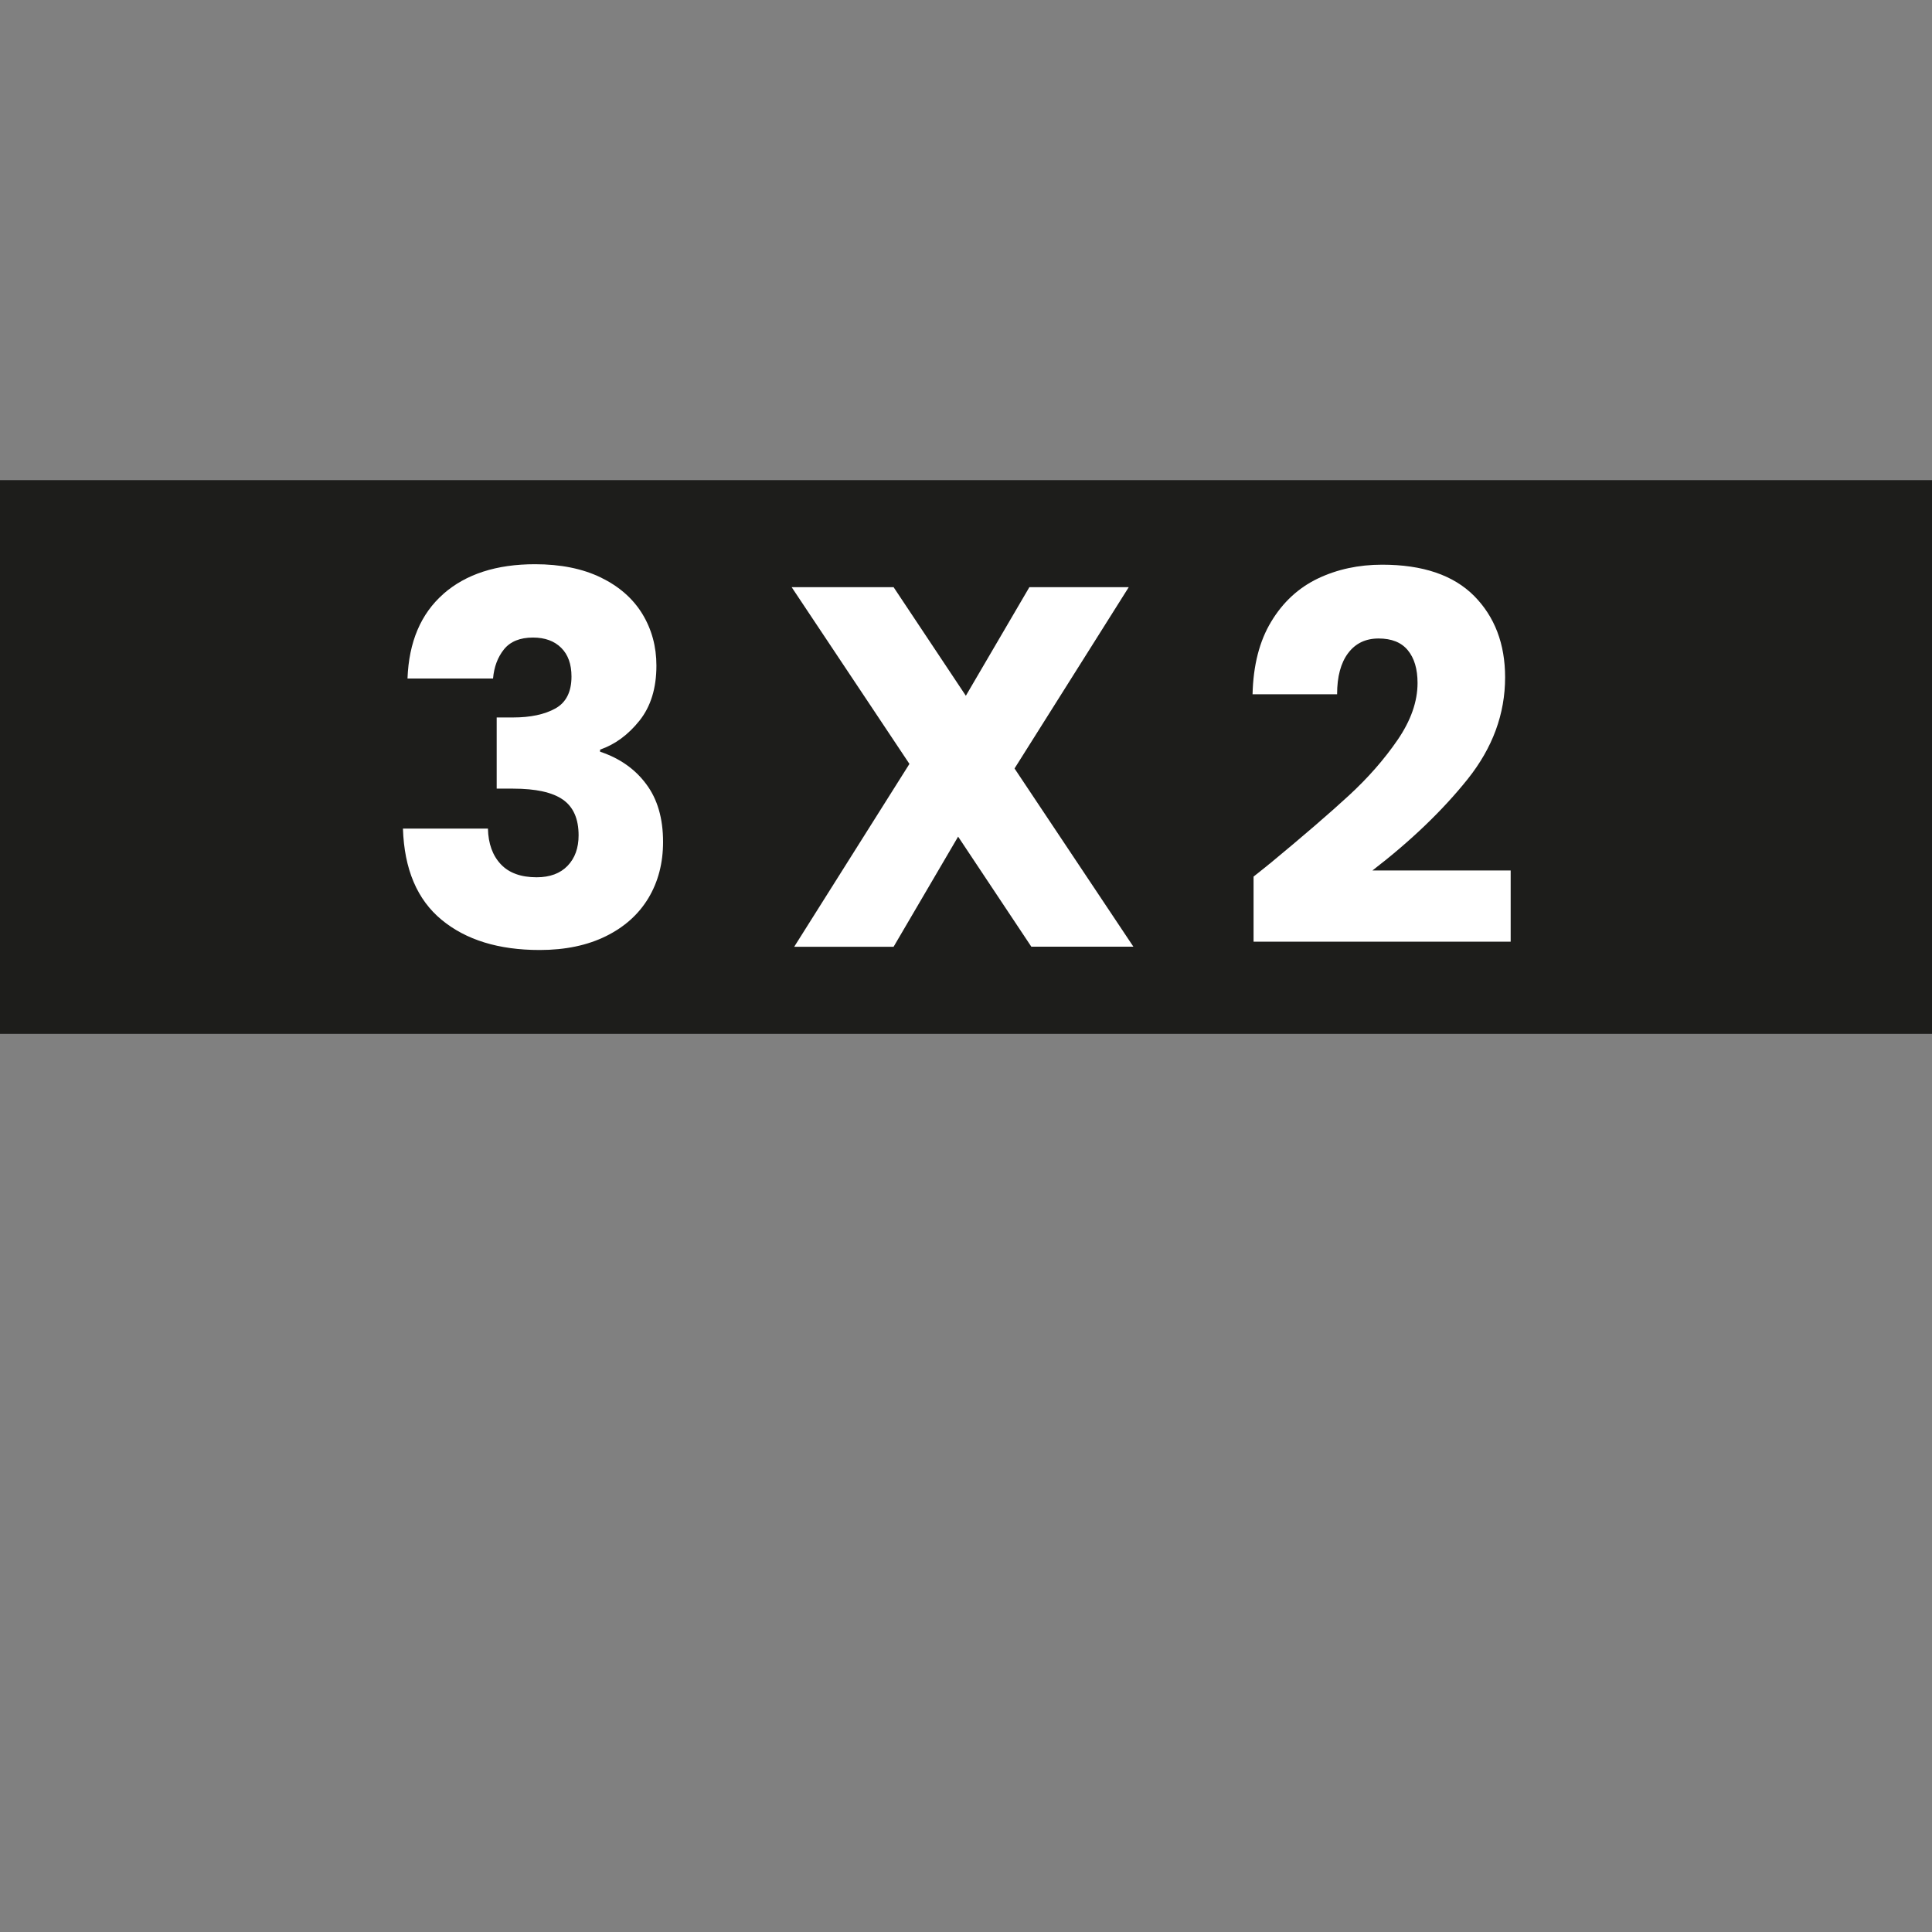
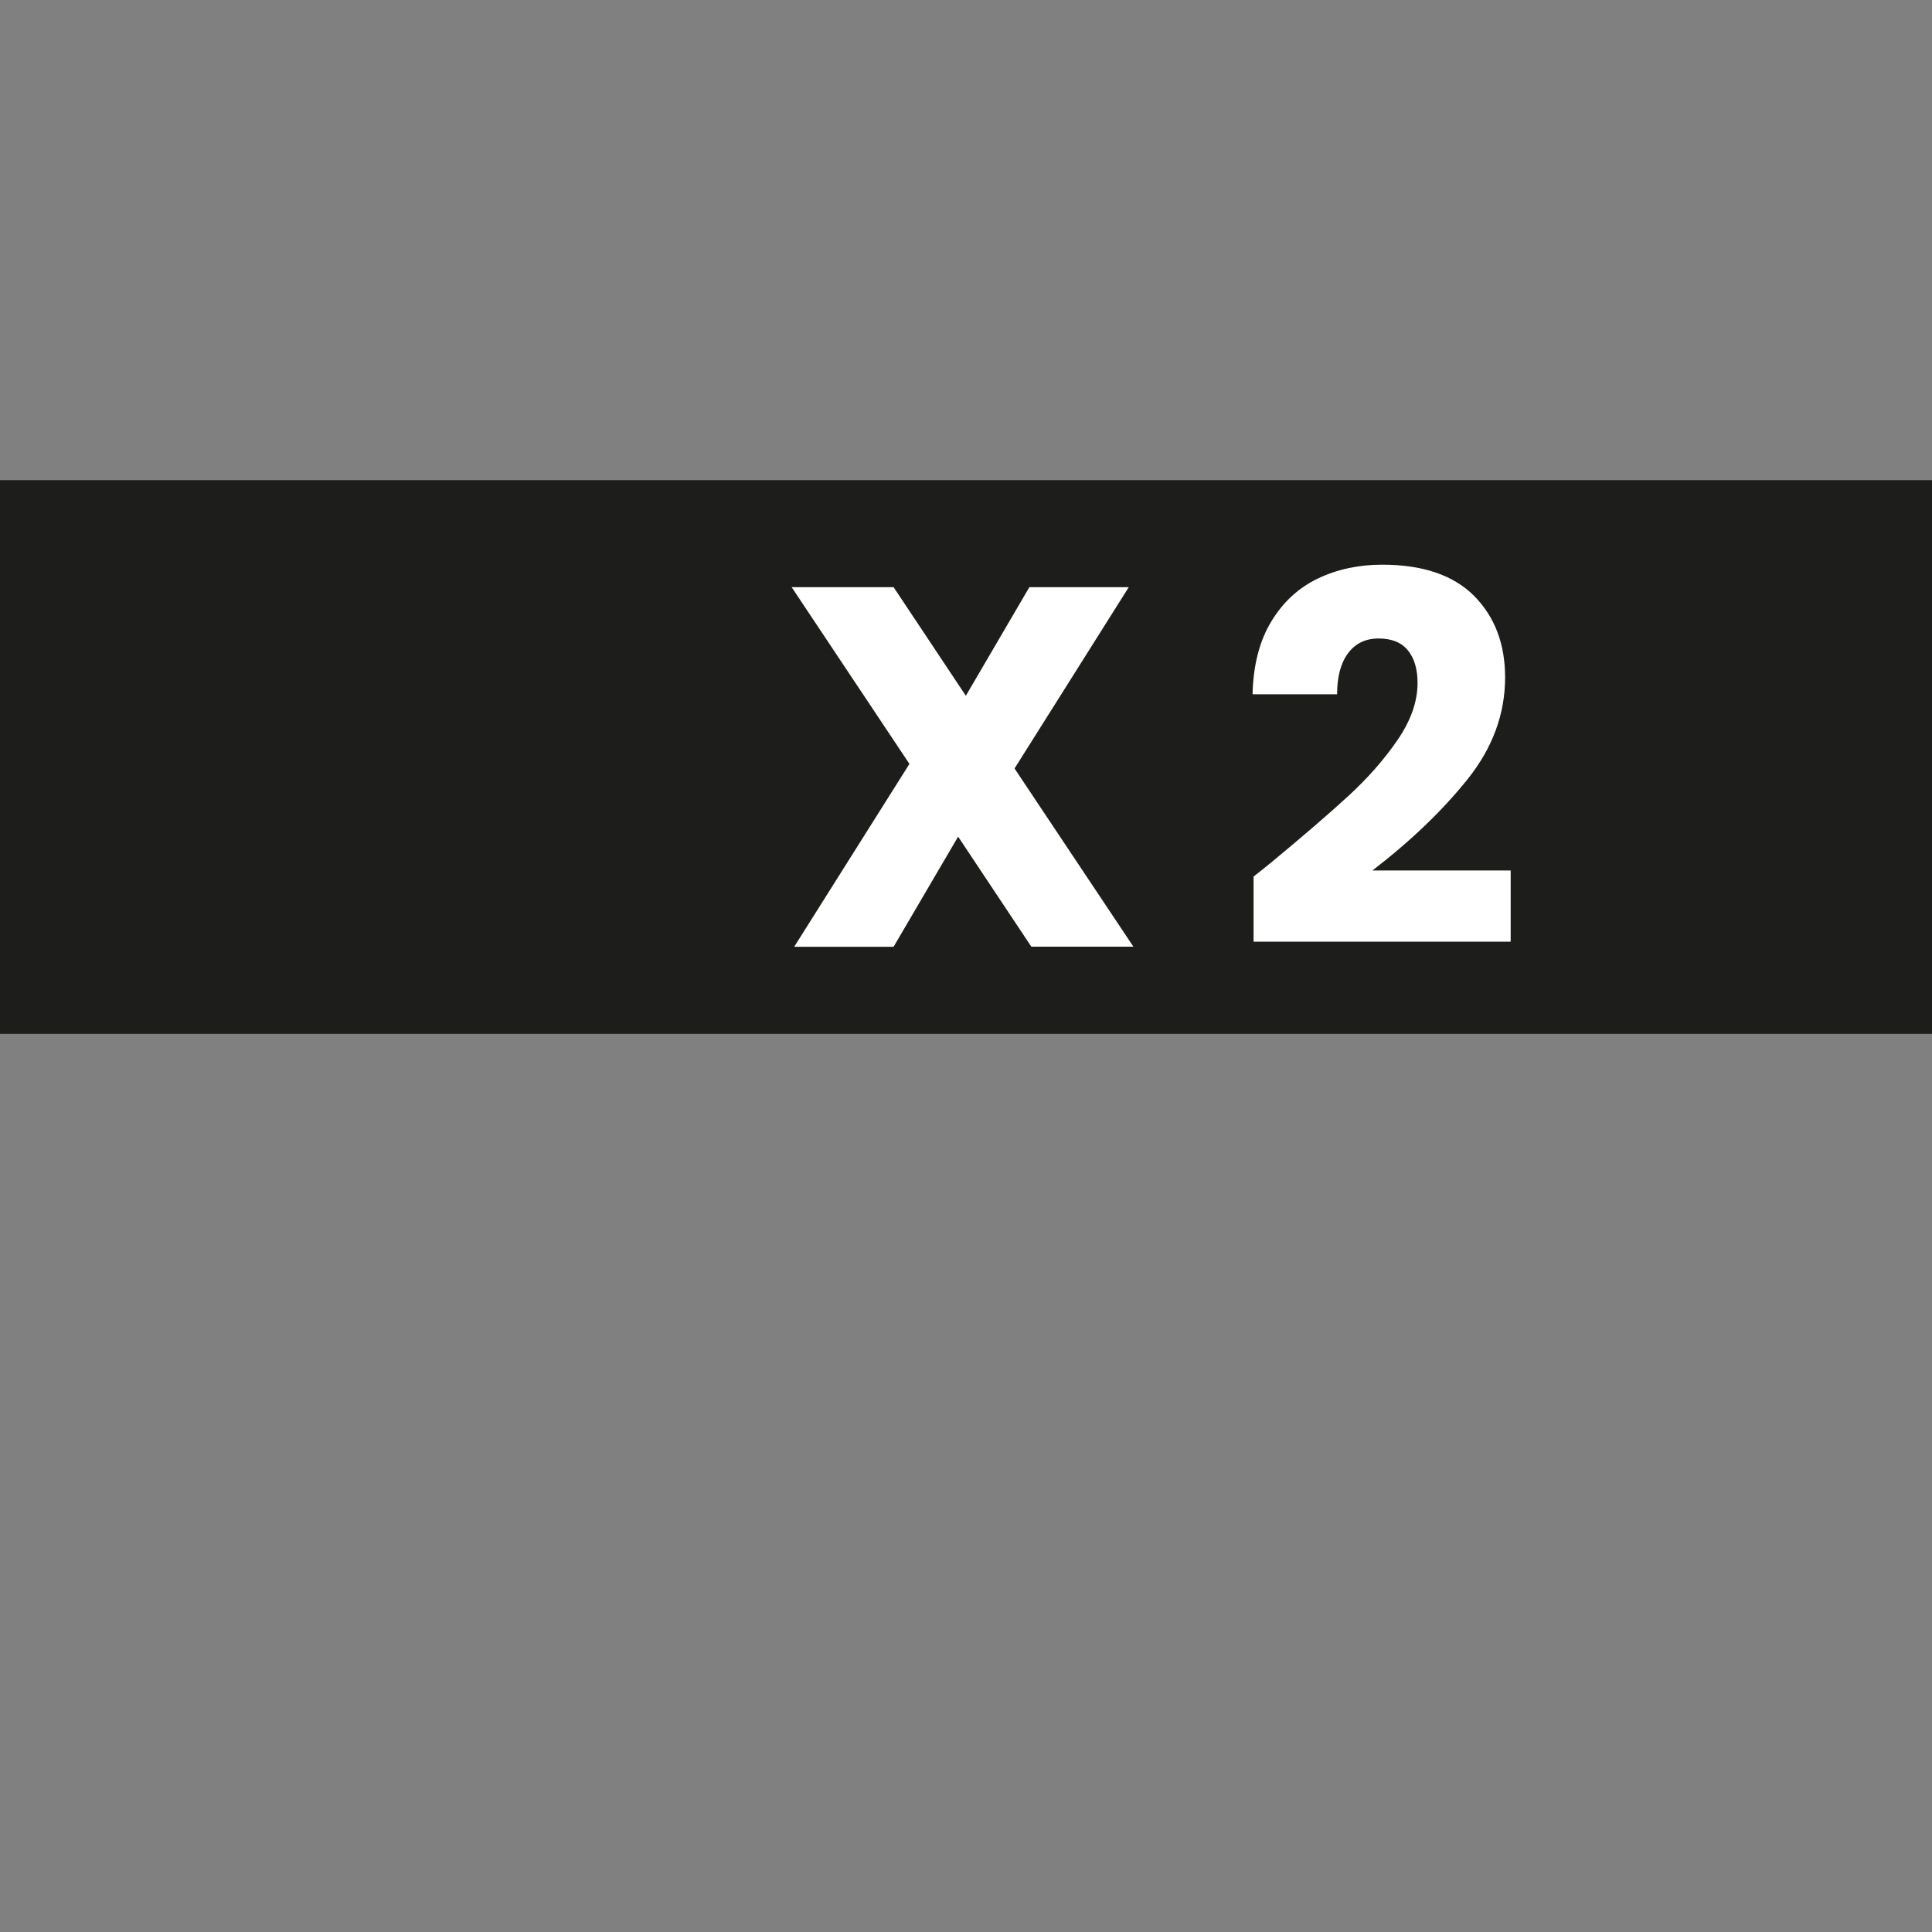
<svg xmlns="http://www.w3.org/2000/svg" id="Capa_1" version="1.1" viewBox="0 0 250 250">
  <rect x="0" y="0" width="250" height="250" fill="#808080" stroke="none" />
  <defs>
    <style>
      .st0 {
        fill: #1d1d1b;
      }

      .st1 {
        fill: #fff;
      }
    </style>
  </defs>
  <rect class="st0" y="62.13" width="250" height="71.65" />
  <g>
-     <path class="st1" d="M57.37,76.85c2.92-2.56,6.87-3.84,11.86-3.84,3.31,0,6.15.57,8.52,1.72,2.36,1.15,4.15,2.72,5.37,4.71,1.21,1.99,1.82,4.22,1.82,6.69,0,2.92-.73,5.29-2.19,7.12-1.46,1.83-3.16,3.08-5.1,3.75v.27c2.52.84,4.51,2.23,5.96,4.18,1.46,1.94,2.19,4.44,2.19,7.49,0,2.74-.63,5.16-1.89,7.26-1.26,2.1-3.09,3.75-5.5,4.94-2.41,1.19-5.27,1.79-8.58,1.79-5.3,0-9.53-1.3-12.69-3.91-3.16-2.61-4.83-6.54-5-11.8h11c.04,1.94.6,3.48,1.66,4.61,1.06,1.13,2.61,1.69,4.64,1.69,1.72,0,3.06-.5,4.01-1.49.95-.99,1.42-2.31,1.42-3.94,0-2.12-.67-3.66-2.02-4.61-1.35-.95-3.5-1.43-6.46-1.43h-2.12v-9.21h2.12c2.25,0,4.08-.39,5.47-1.16,1.39-.77,2.09-2.15,2.09-4.14,0-1.59-.44-2.83-1.33-3.71-.88-.88-2.1-1.33-3.65-1.33-1.68,0-2.93.51-3.75,1.52-.82,1.02-1.29,2.28-1.42,3.78h-11.07c.18-4.73,1.72-8.37,4.64-10.94Z" />
    <path class="st1" d="M133.46,122.51l-9.48-14.25-8.35,14.25h-12.86l14.91-23.66-15.24-22.87h13.19l9.35,14.05,8.22-14.05h12.86l-14.78,23.46,15.38,23.06h-13.19Z" />
    <path class="st1" d="M164.28,111.78c4.33-3.58,7.74-6.52,10.24-8.82,2.5-2.3,4.61-4.71,6.33-7.22s2.58-4.97,2.58-7.36c0-1.81-.42-3.22-1.26-4.24-.84-1.02-2.1-1.52-3.78-1.52s-2.99.63-3.94,1.89c-.95,1.26-1.43,3.04-1.43,5.33h-10.94c.09-3.75.89-6.89,2.42-9.41,1.52-2.52,3.53-4.37,6.03-5.57,2.5-1.19,5.27-1.79,8.32-1.79,5.26,0,9.22,1.35,11.9,4.04,2.67,2.7,4.01,6.21,4.01,10.54,0,4.73-1.61,9.11-4.84,13.16-3.23,4.04-7.34,7.99-12.33,11.83h17.89v9.21h-33.27v-8.42c1.5-1.19,2.19-1.74,2.05-1.66Z" />
  </g>
</svg>